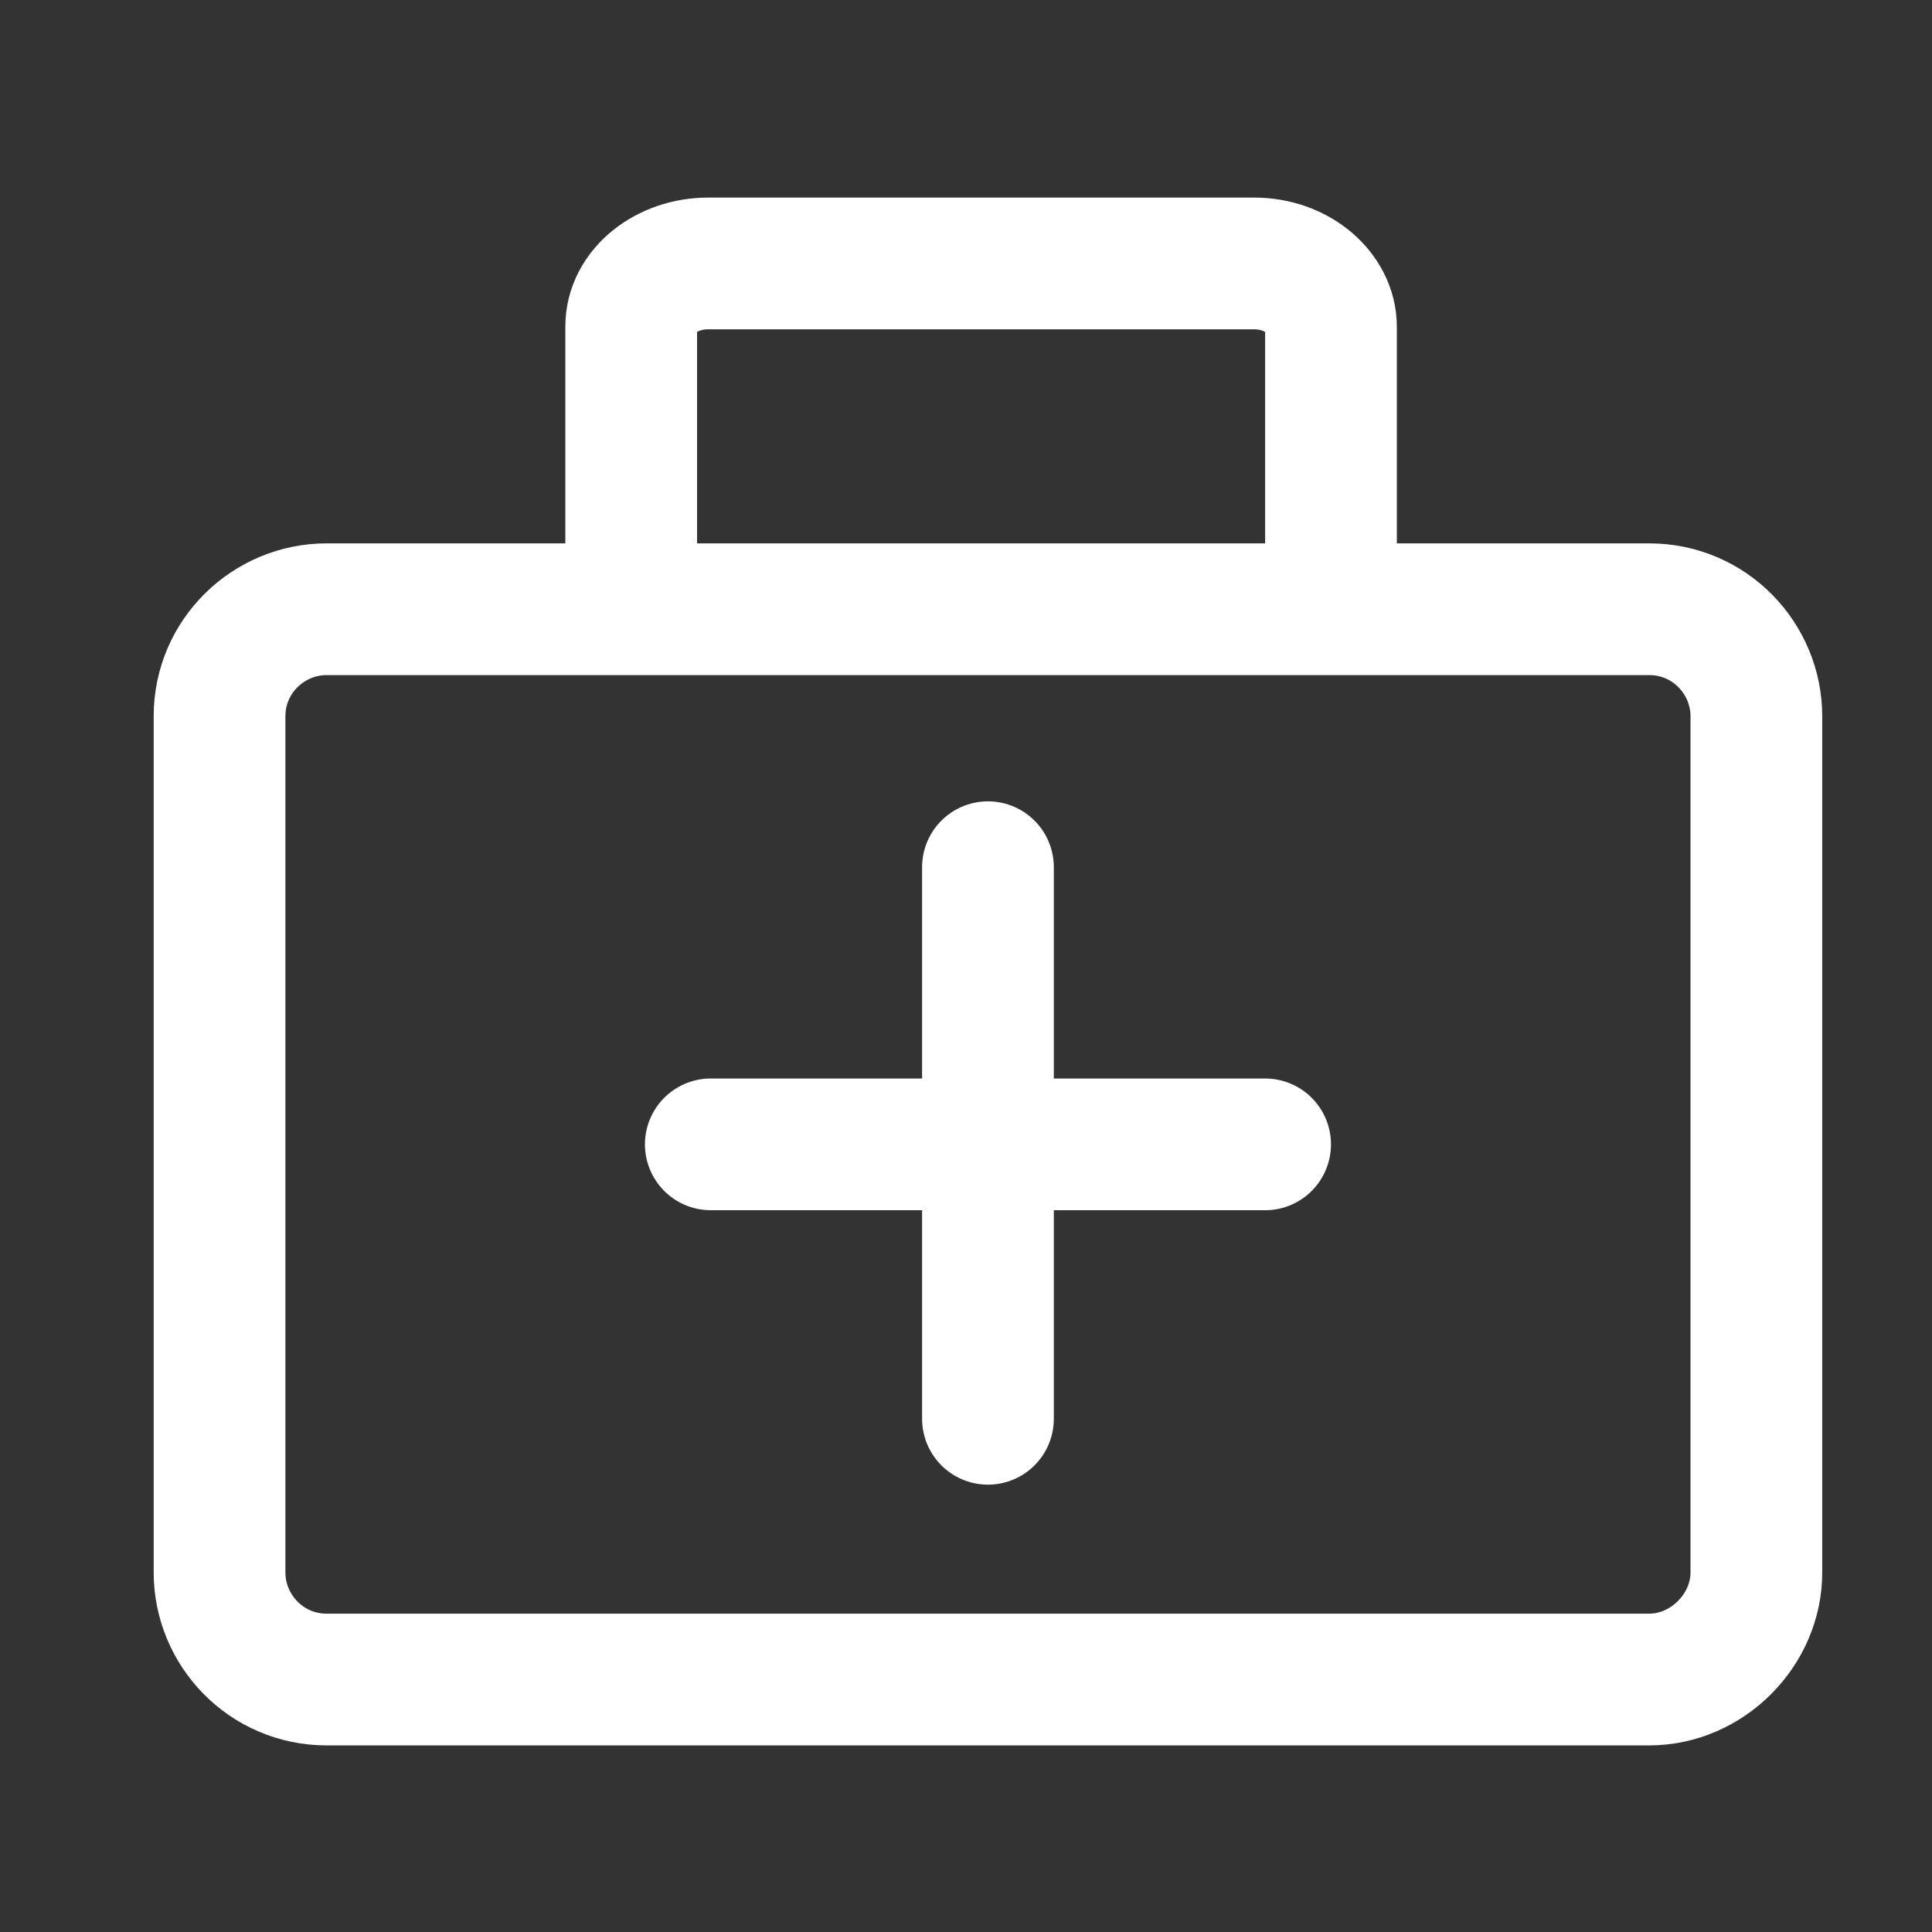
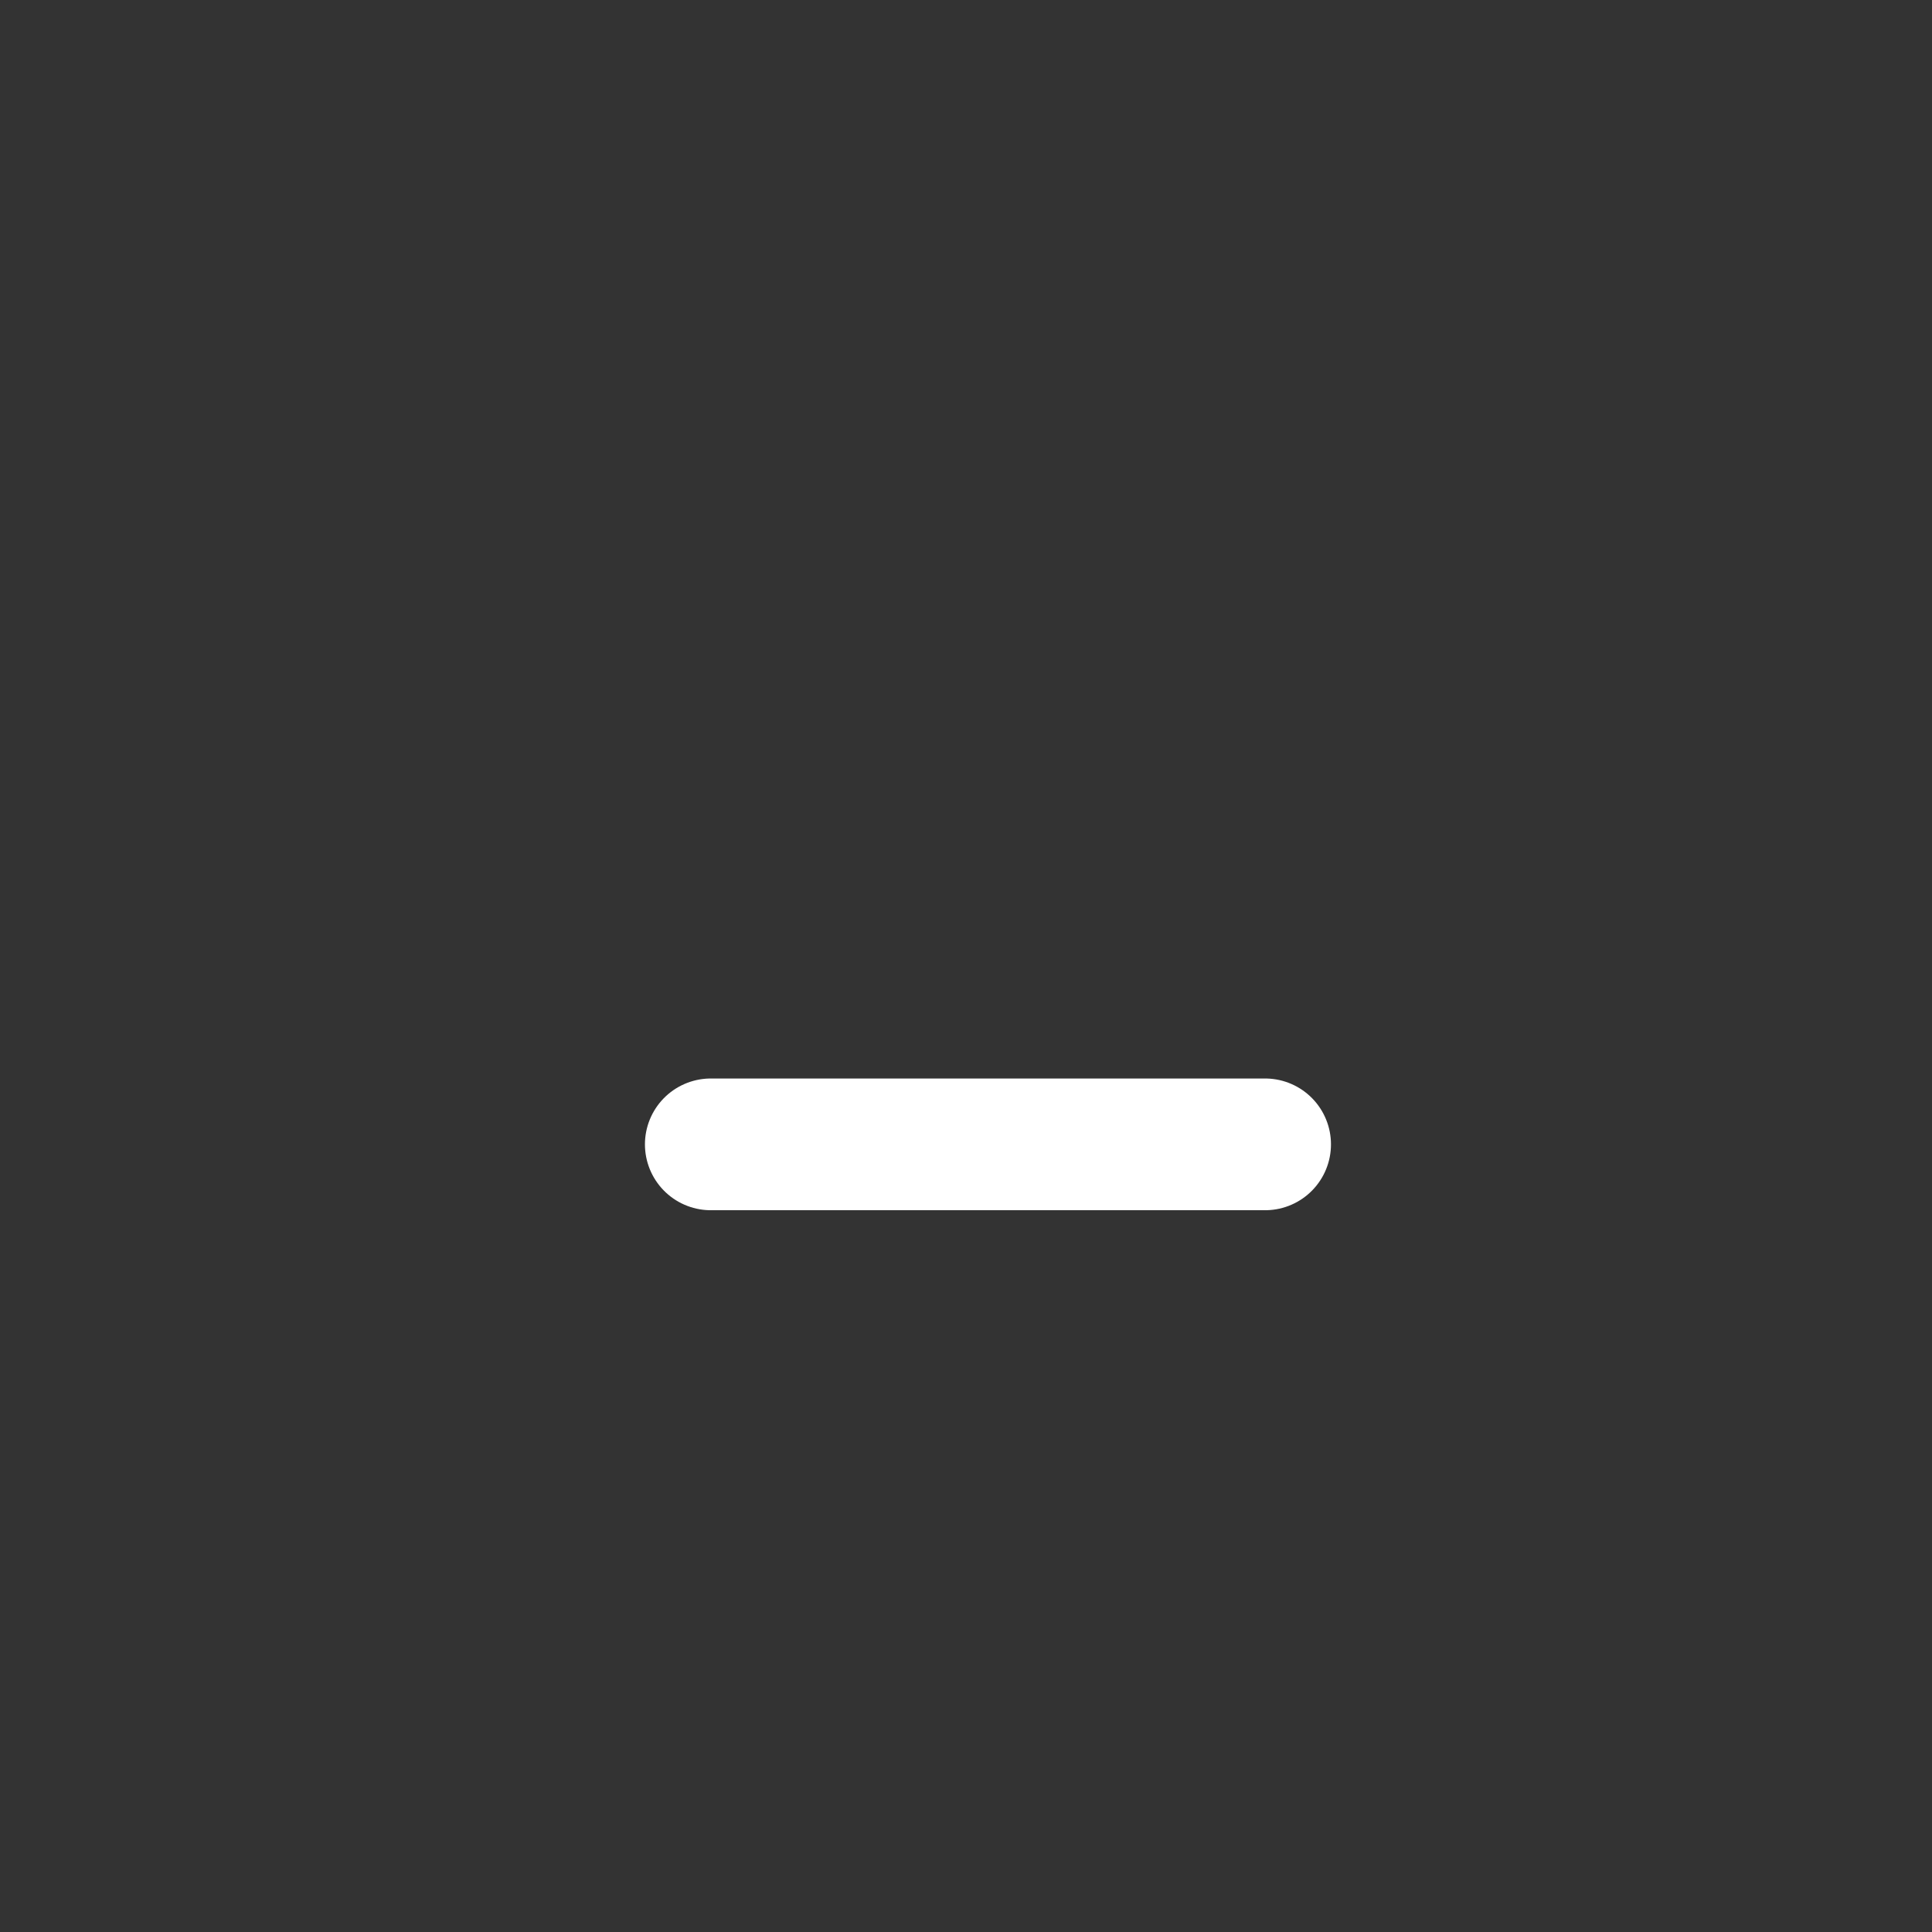
<svg xmlns="http://www.w3.org/2000/svg" width="44" height="44" viewBox="0 0 44 44" fill="none">
  <rect x="0" y="0" width="44" height="44" fill="#333333" stroke="none" />
-   <path d="M37.562 38.25H7.438C6.062 38.25 5 37.125 5 35.812V16.312C5 14.938 6.125 13.875 7.438 13.875H37.562C38.938 13.875 40 15 40 16.312V35.812C40 37.125 38.875 38.25 37.562 38.25Z" stroke="white" stroke-width="3" stroke-miterlimit="10" stroke-linecap="round" />
-   <path d="M14.375 13.812V7.438C14.375 6.625 15.188 6 16.125 6H28.562C29.562 6 30.312 6.688 30.312 7.438V13.812" stroke="white" stroke-width="3" stroke-miterlimit="10" stroke-linecap="round" />
  <path d="M16.188 26.062H28.812" stroke="white" stroke-width="3" stroke-miterlimit="10" stroke-linecap="round" />
-   <path d="M22.5 32.312V19.75" stroke="white" stroke-width="3" stroke-miterlimit="10" stroke-linecap="round" />
</svg>